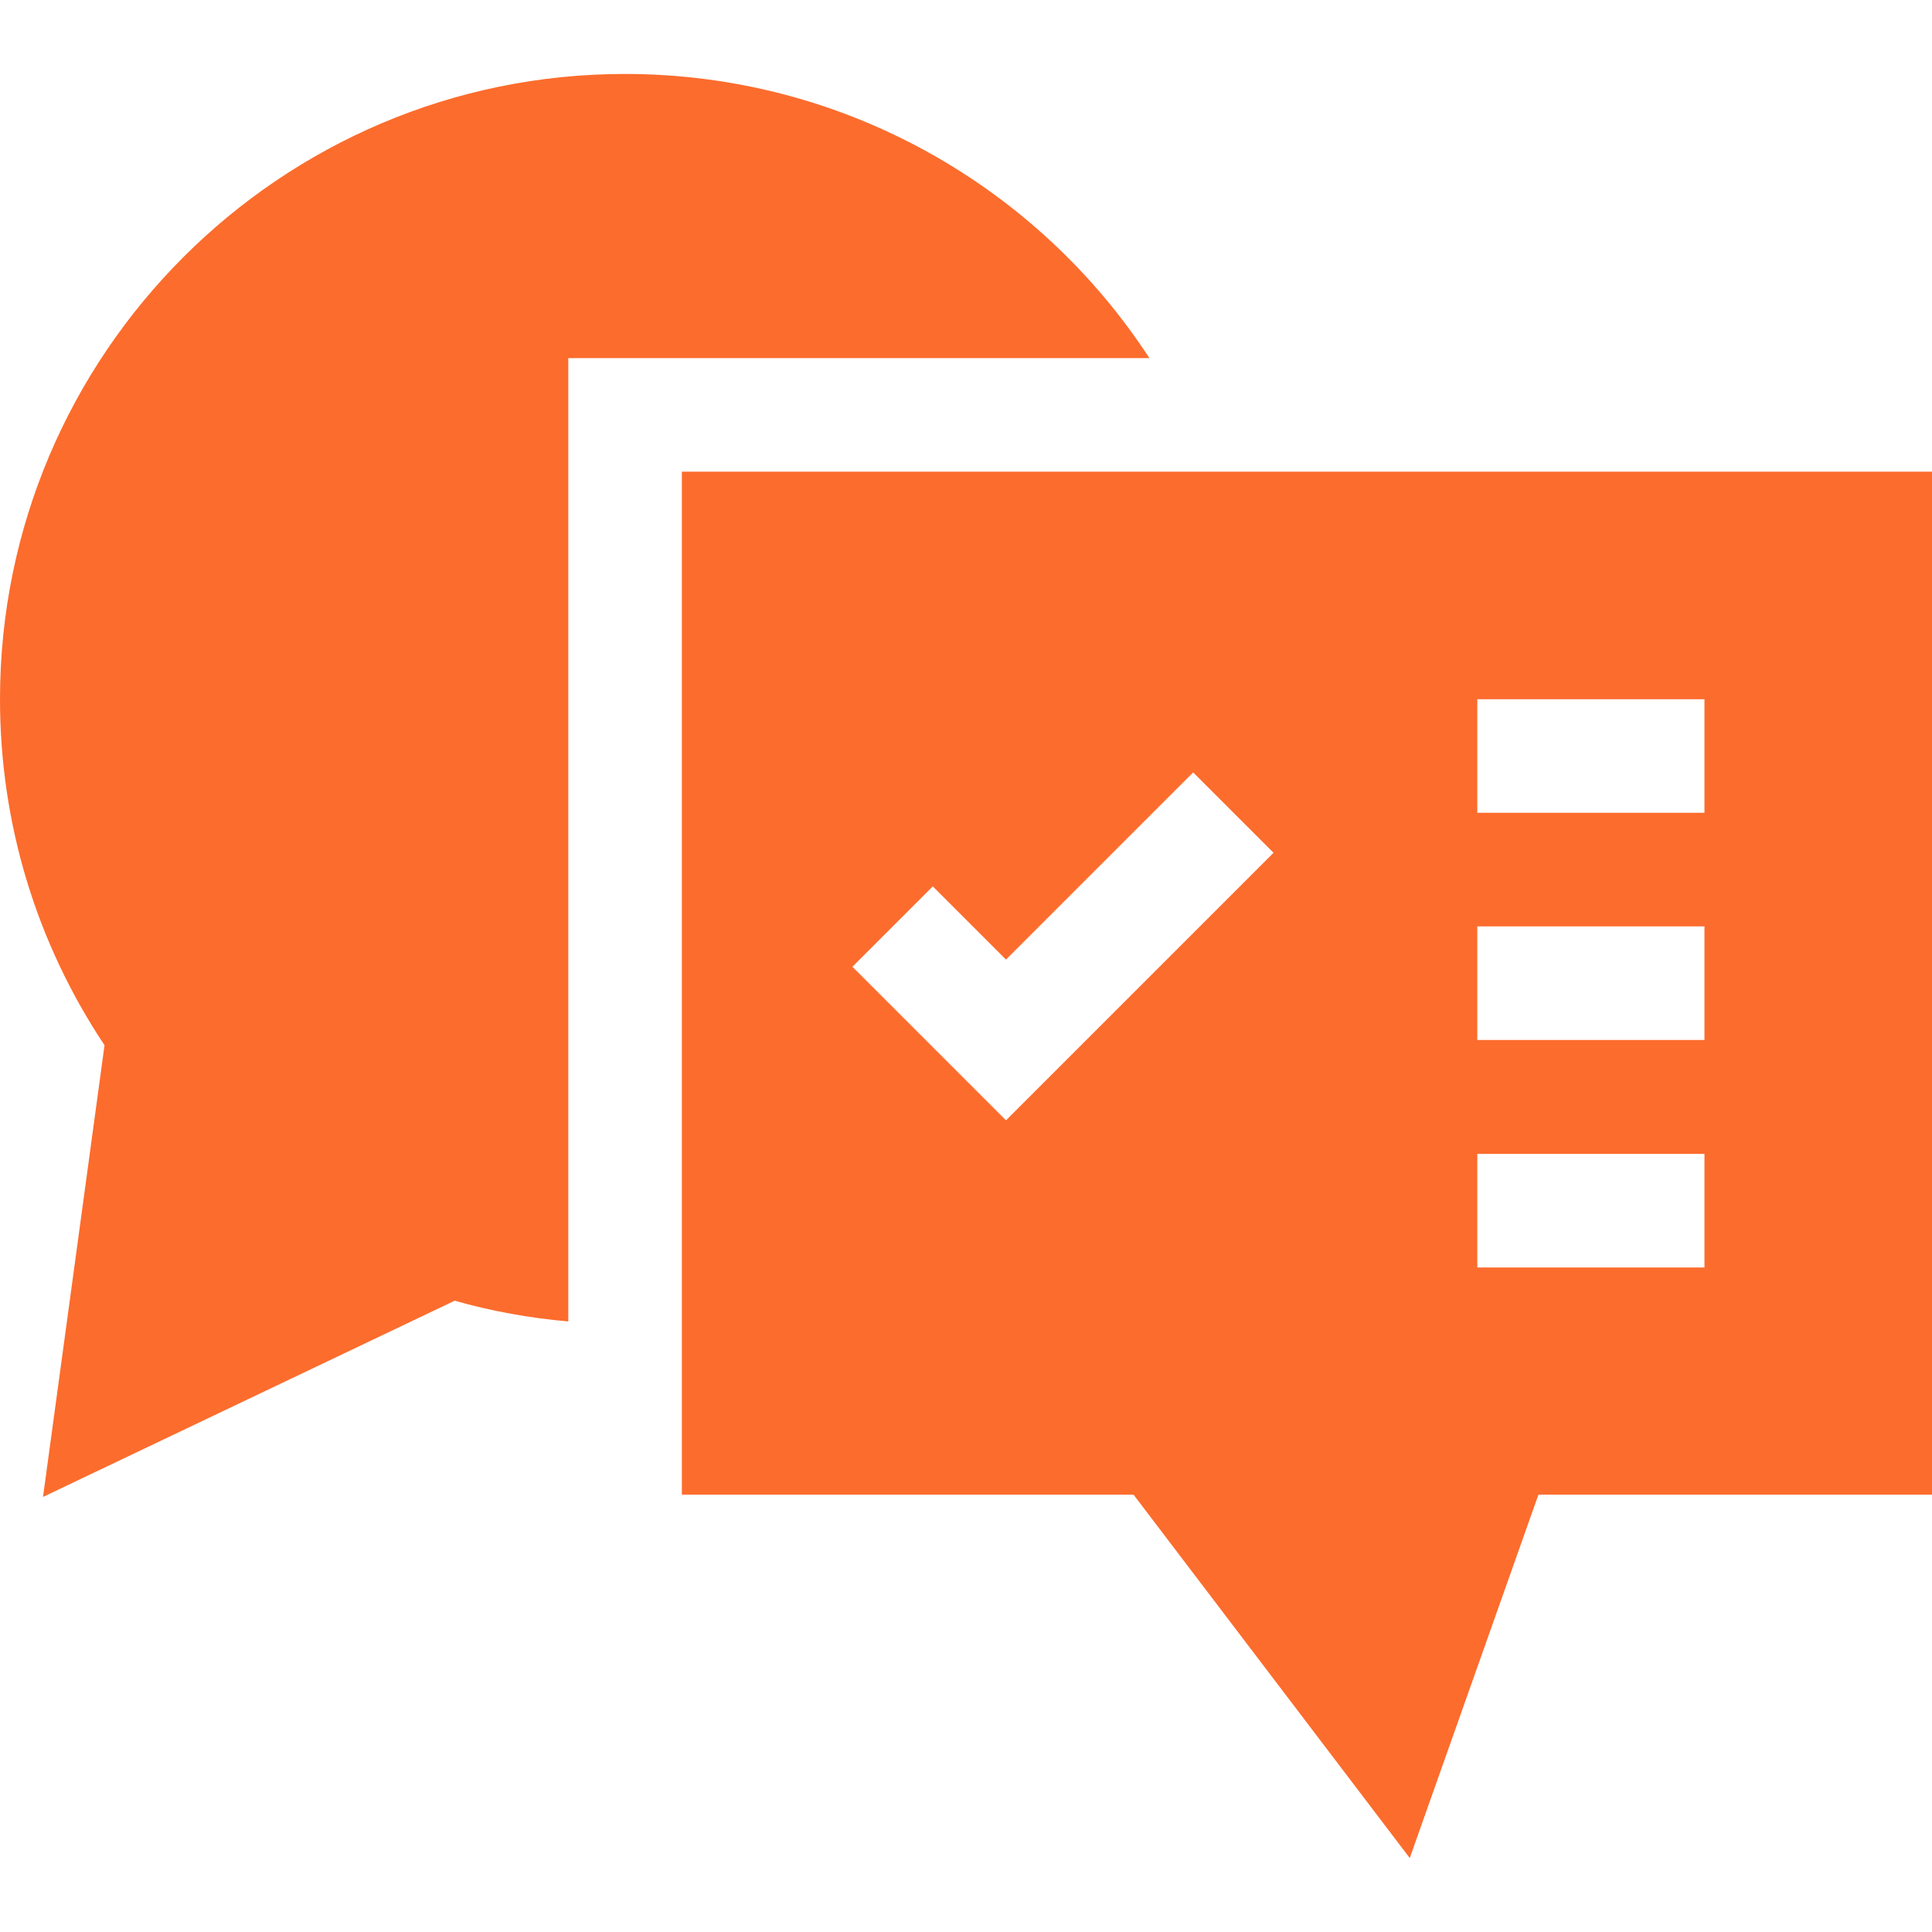
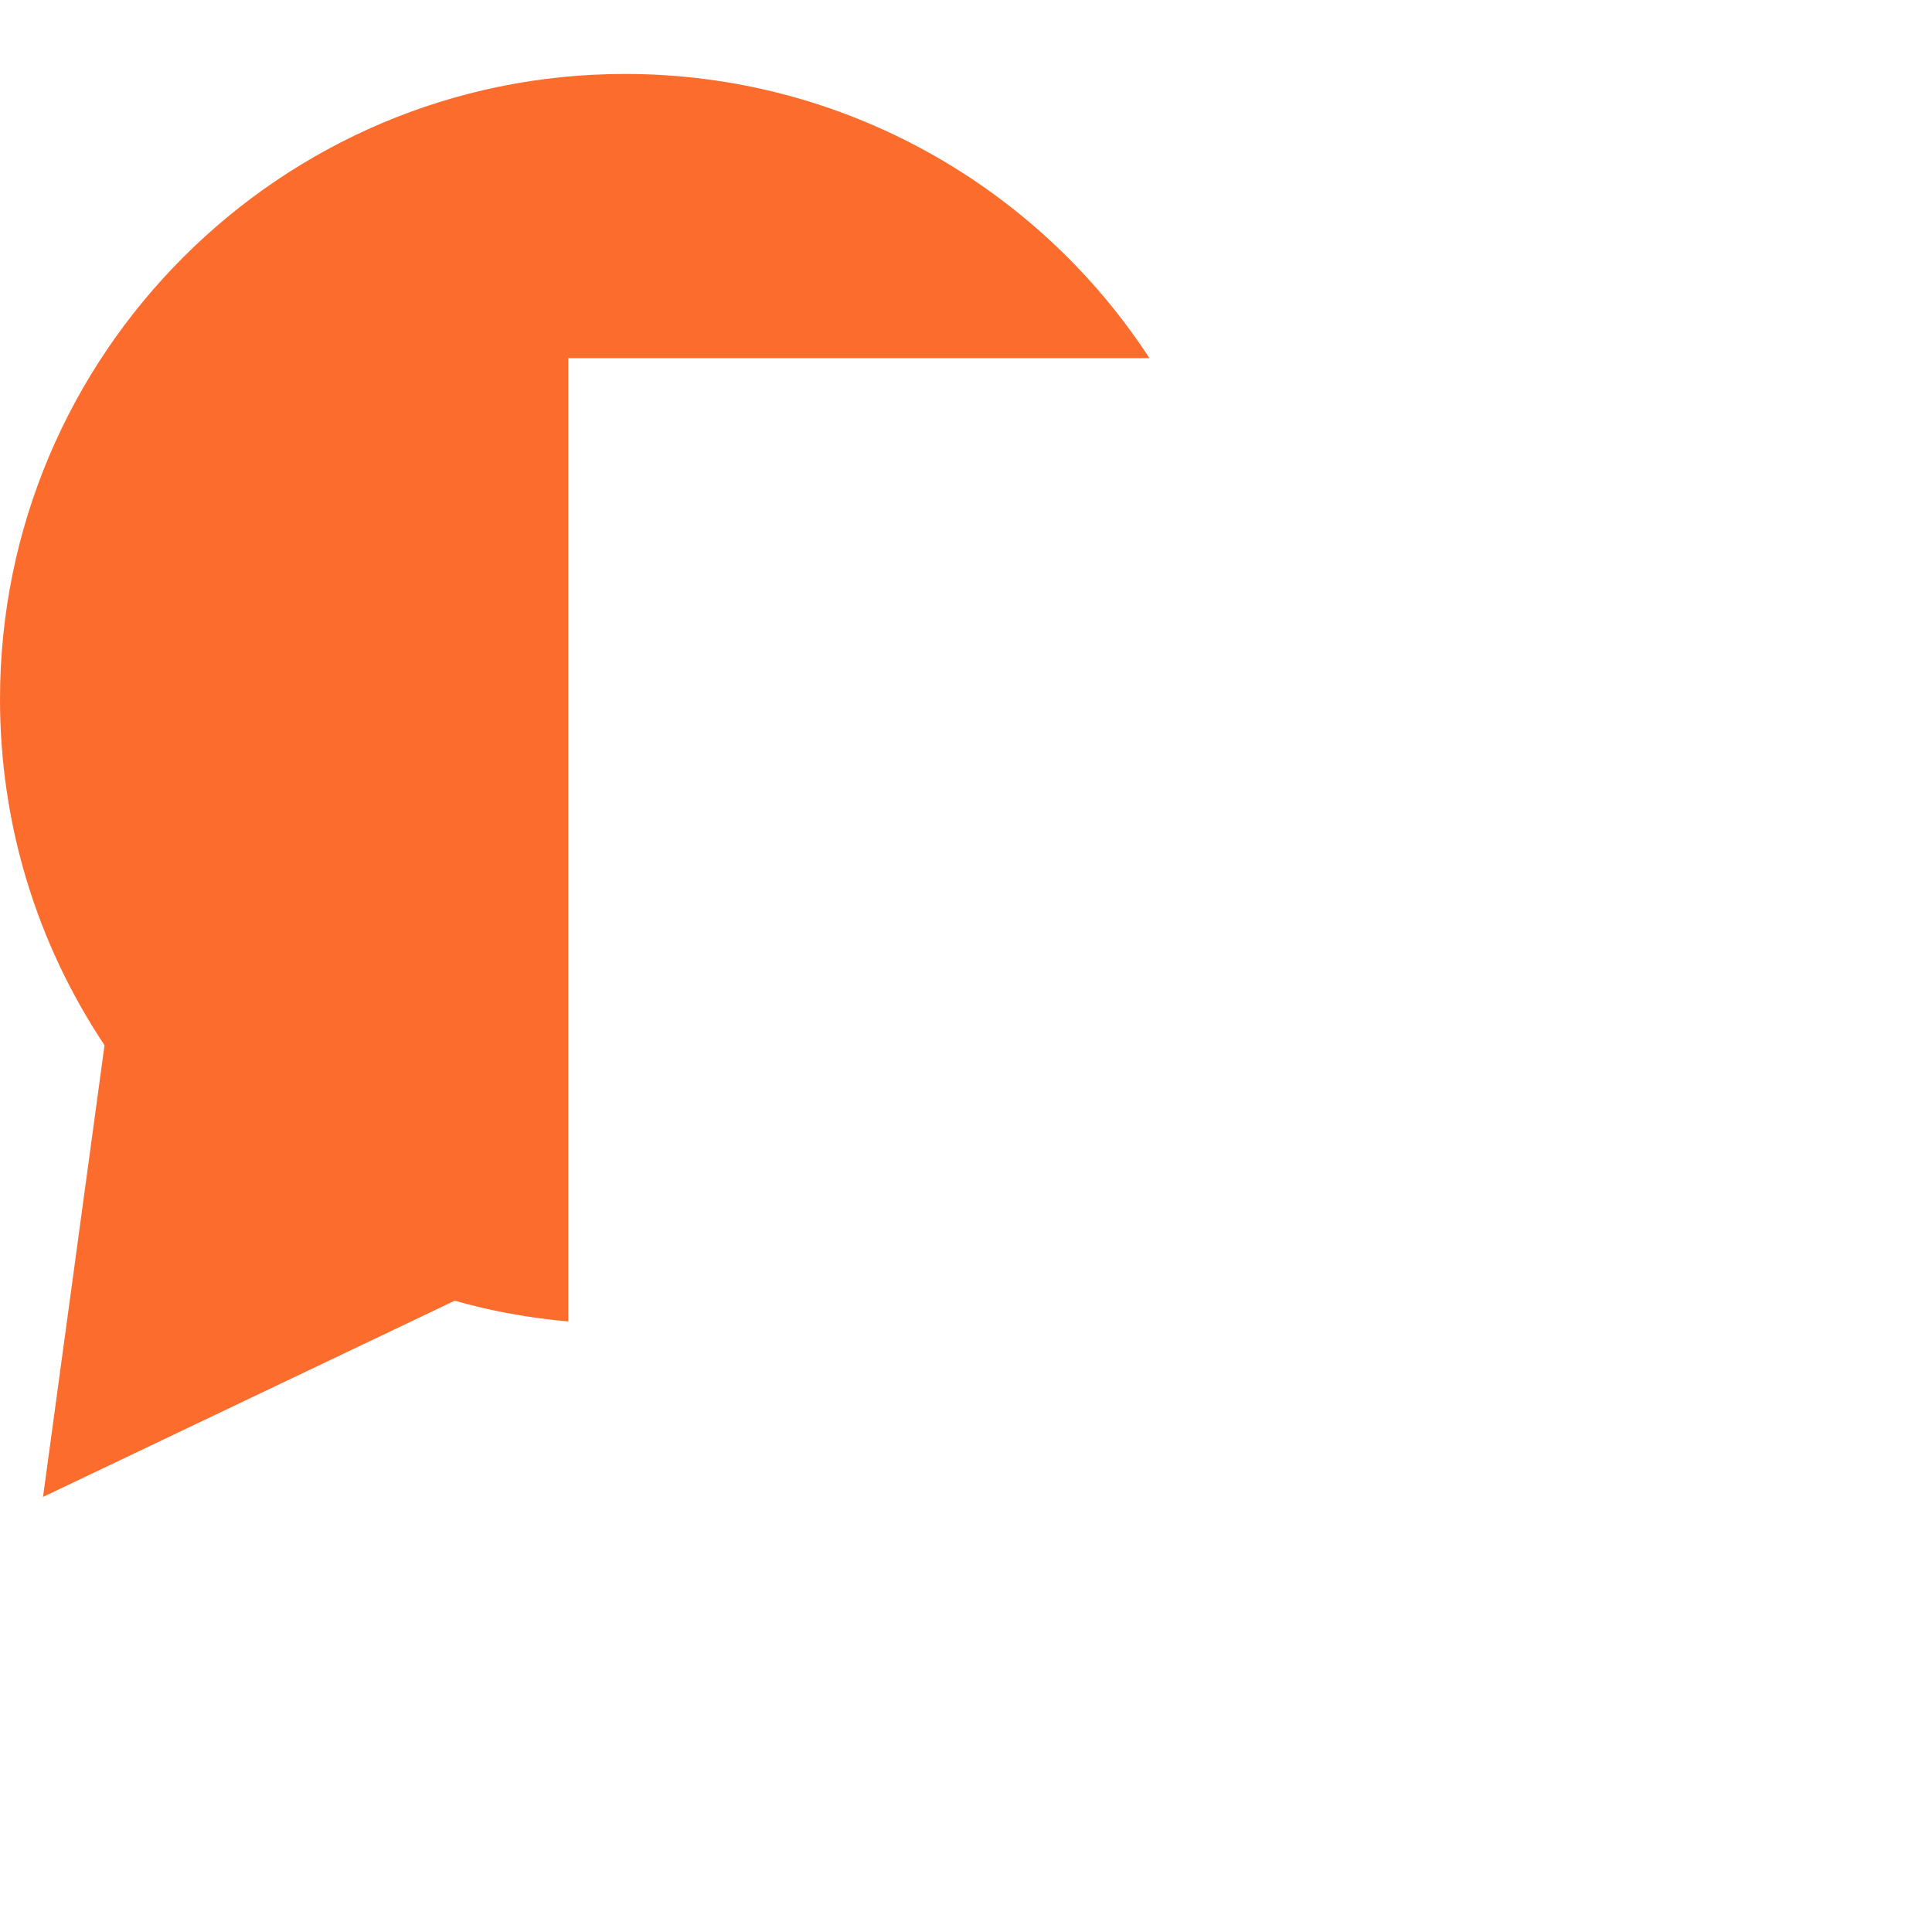
<svg xmlns="http://www.w3.org/2000/svg" viewBox="0 0 512 512" width="50" height="50">
  <style>.a{fill:#fc6c2d}</style>
  <path class="a" d="m165.6 19.6c-91.3 0-165.6 74.3-165.6 165.7 0 32.9 9.6 64.5 27.7 91.7l-16.3 119.7 109.1-52c9.8 2.8 19.9 4.6 30.1 5.5v-255.3h154c-29.3-45-80.6-75.3-139-75.3z" />
-   <path class="a" d="m180.7 125v271.1h119.7l73.2 96.3 34.1-96.3h104.3v-271.1zm85.9 171.9l-40.7-40.7 21.3-21.3 19.4 19.4 49.6-49.6 21.3 21.3zm185.1 39h-60.2v-30.1h60.2zm0-60.3h-60.2v-30.1h60.2zm0-60.2h-60.2v-30.1h60.2z" />
</svg>